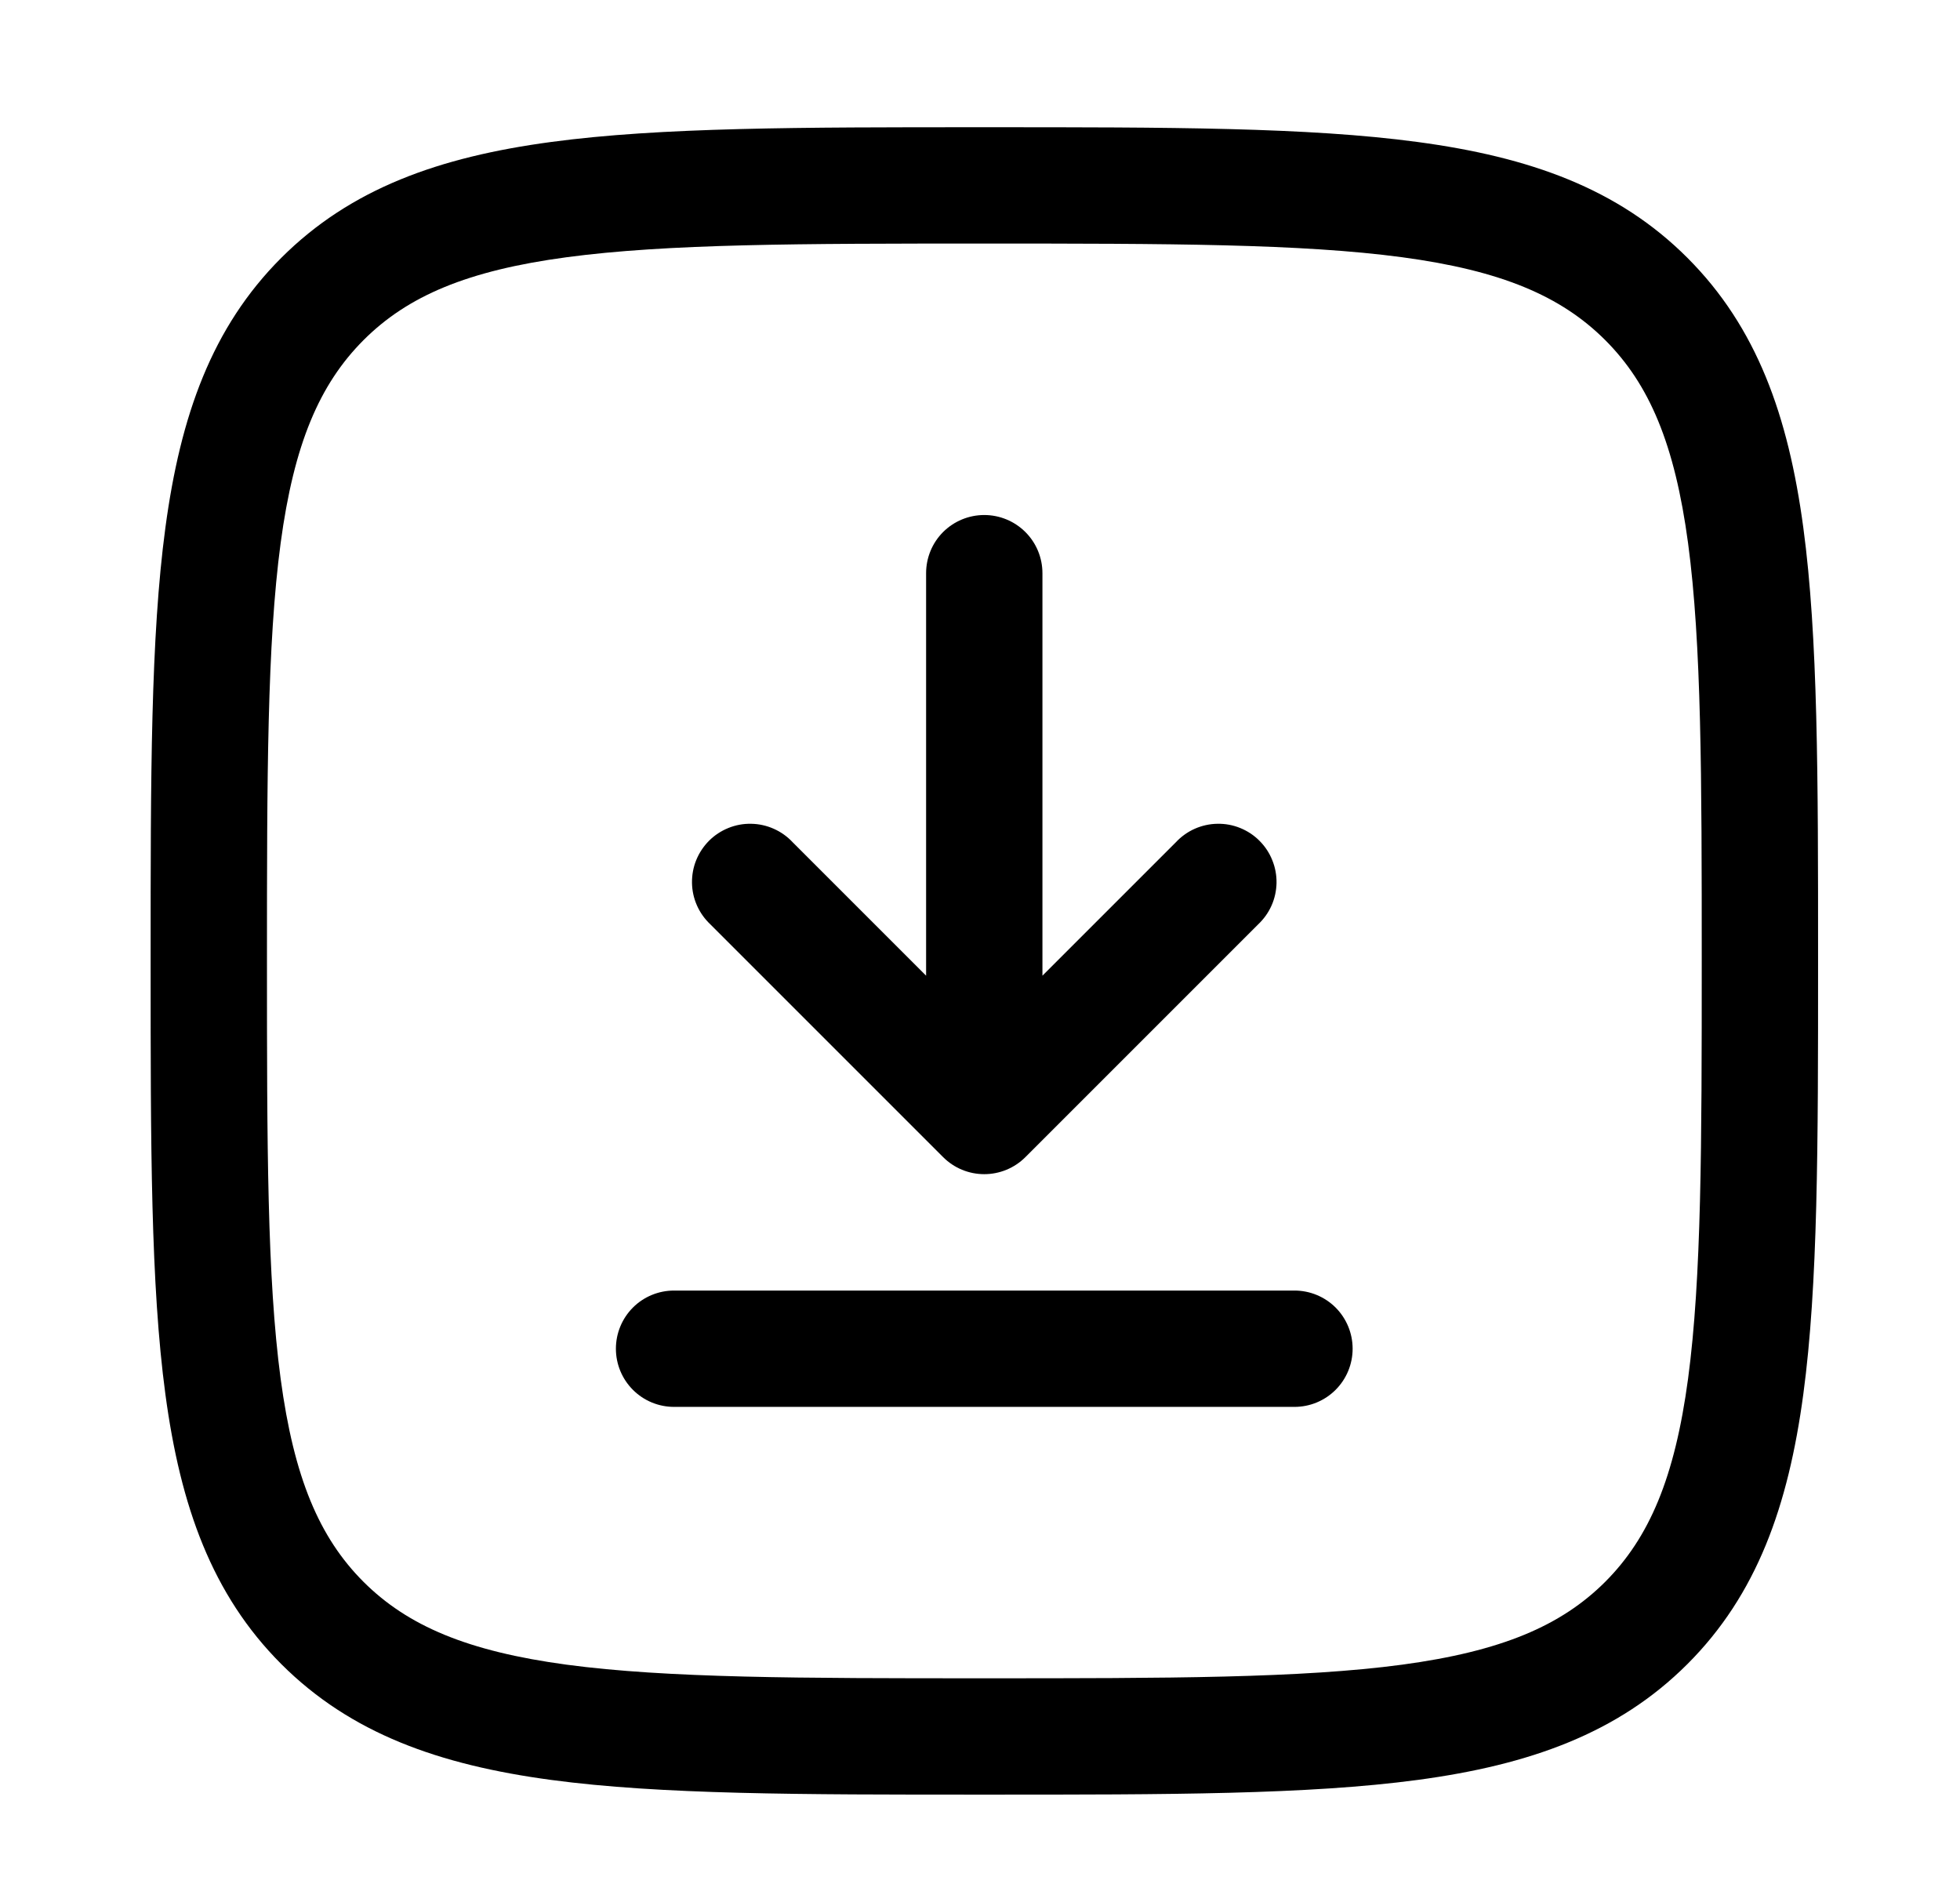
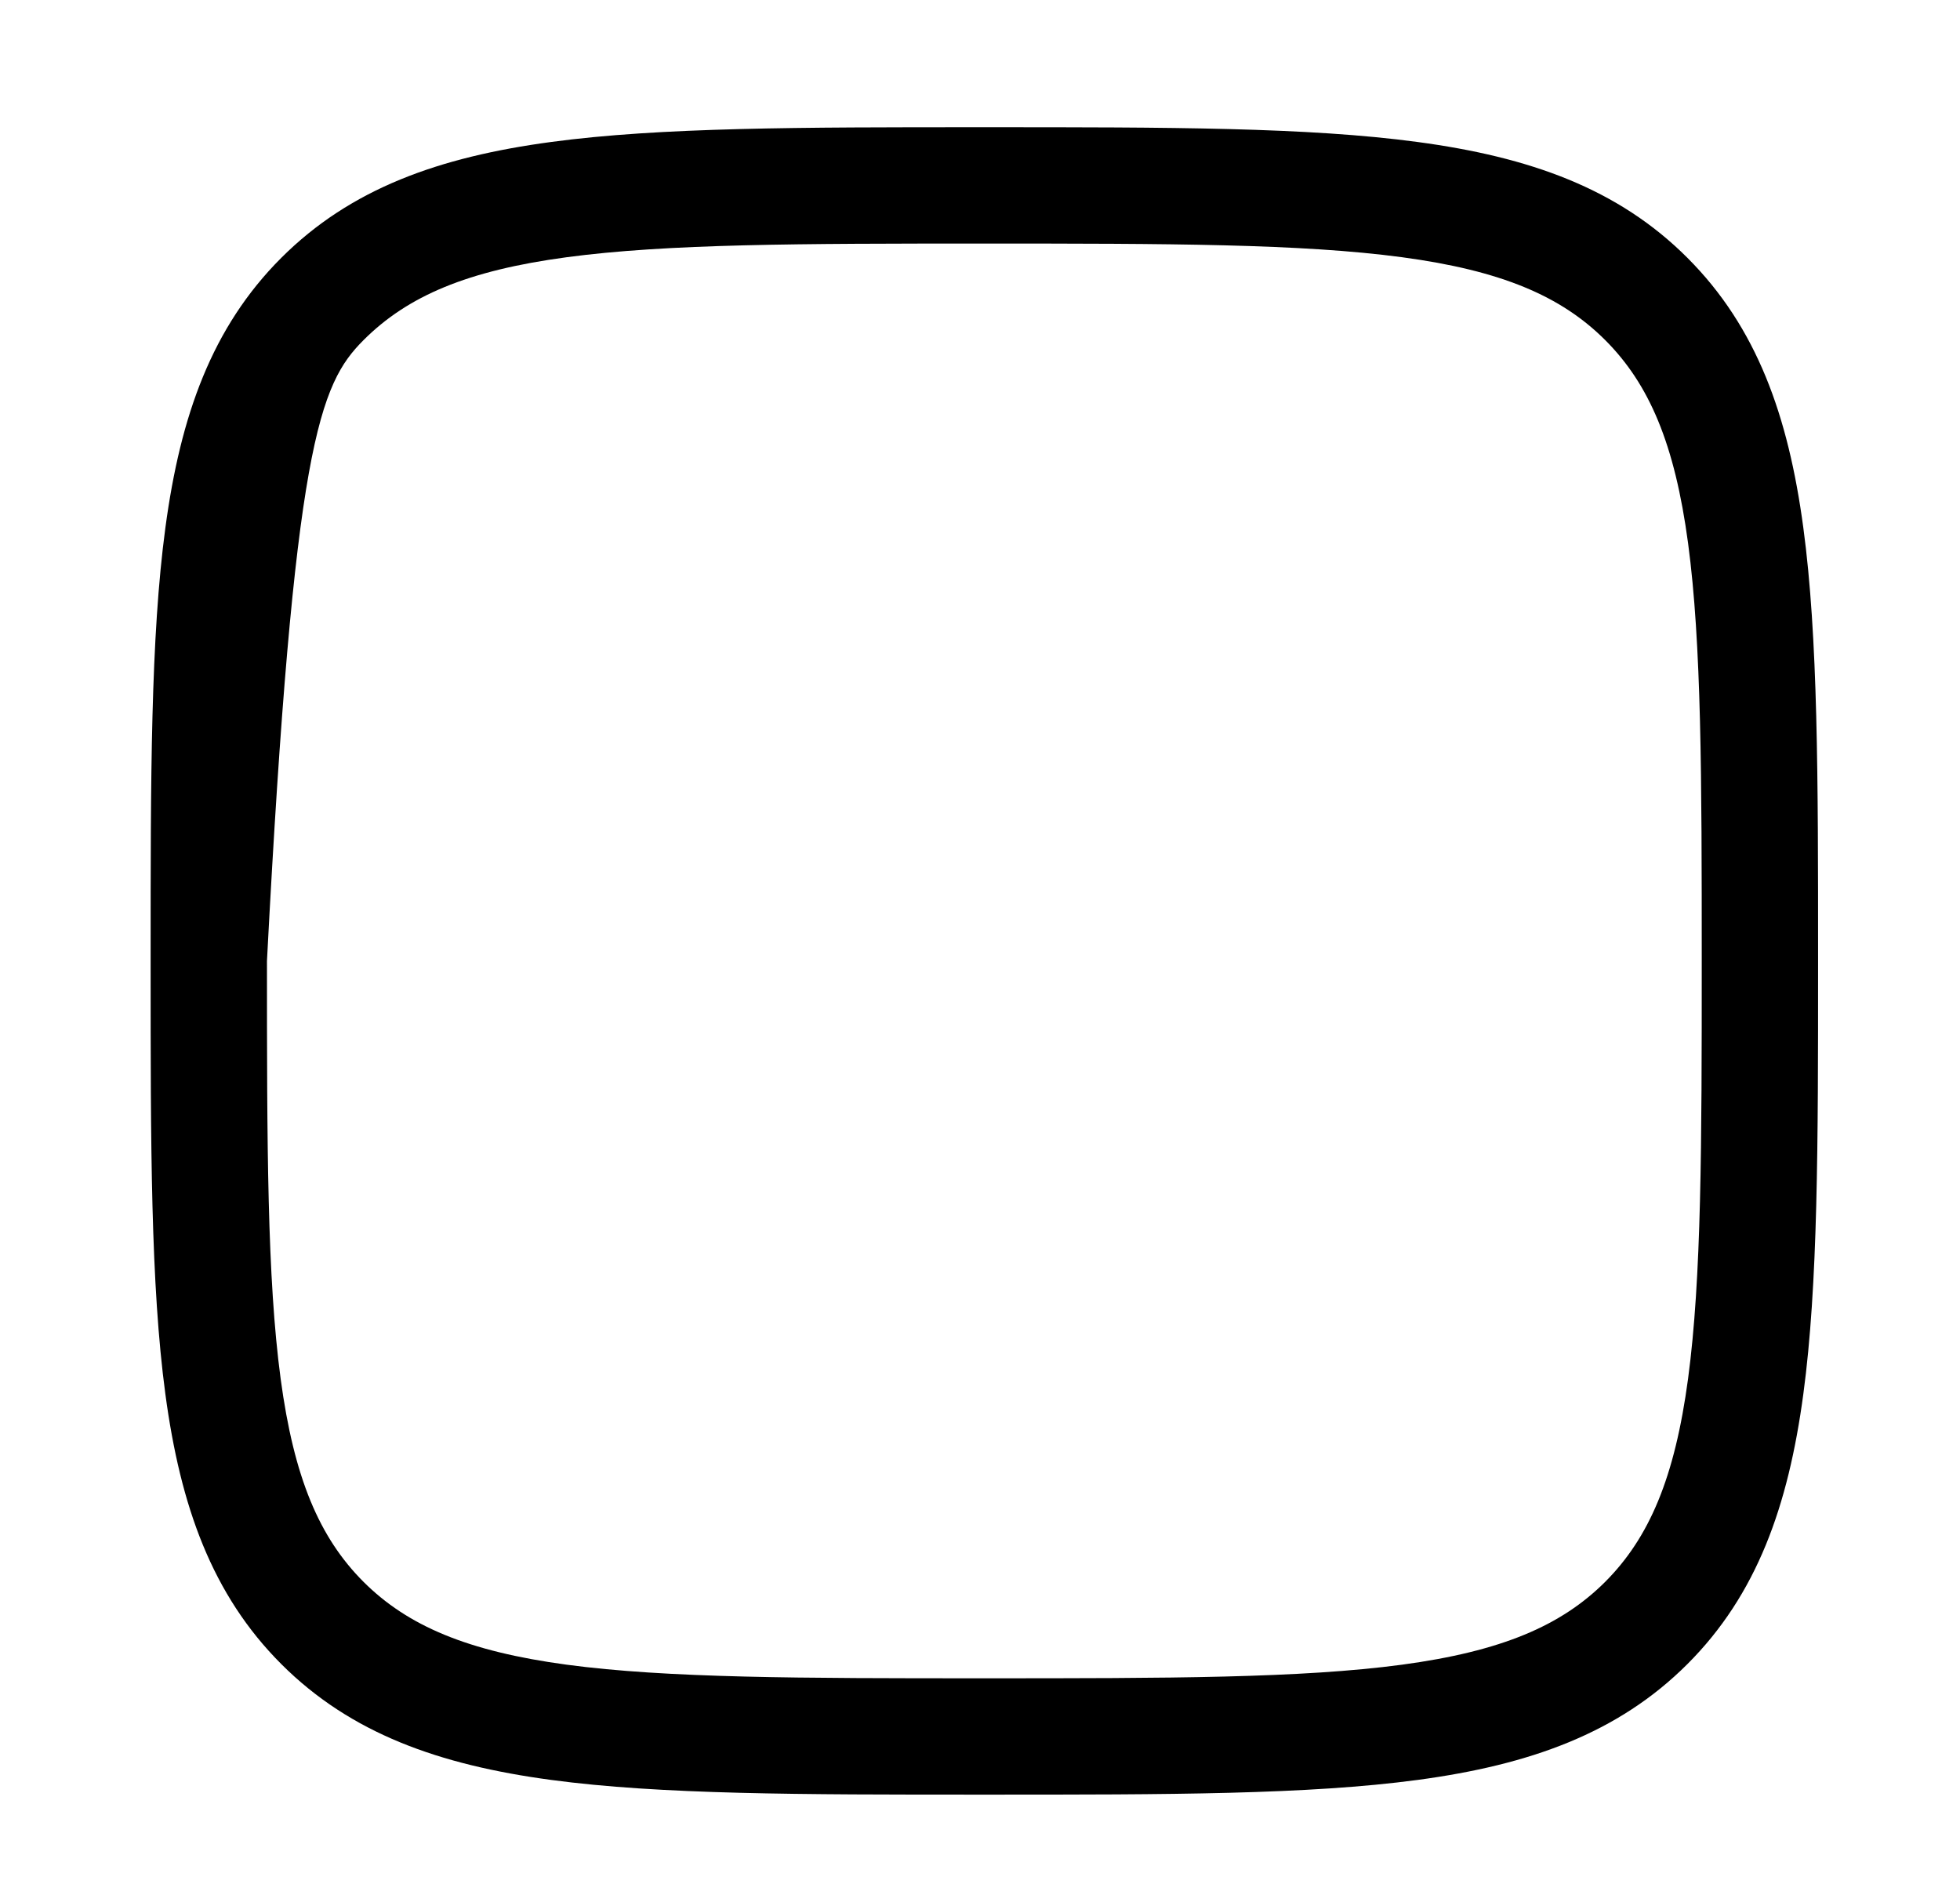
<svg xmlns="http://www.w3.org/2000/svg" width="34" height="33" viewBox="0 0 34 33" fill="none">
-   <path d="M17.074 8.934C17.341 8.934 17.598 9.04 17.787 9.229C17.977 9.418 18.083 9.675 18.083 9.943V16.925L20.397 14.611C20.489 14.512 20.601 14.432 20.724 14.377C20.848 14.322 20.982 14.292 21.117 14.29C21.253 14.287 21.387 14.312 21.513 14.363C21.639 14.414 21.753 14.489 21.848 14.585C21.944 14.681 22.02 14.795 22.07 14.921C22.121 15.046 22.146 15.181 22.144 15.316C22.141 15.452 22.112 15.586 22.057 15.709C22.002 15.833 21.922 15.944 21.823 16.037L17.787 20.073C17.598 20.262 17.341 20.368 17.074 20.368C16.806 20.368 16.55 20.262 16.361 20.073L12.325 16.037C12.226 15.944 12.146 15.833 12.091 15.709C12.036 15.586 12.006 15.452 12.004 15.316C12.002 15.181 12.026 15.046 12.077 14.921C12.128 14.795 12.204 14.681 12.299 14.585C12.395 14.489 12.509 14.414 12.635 14.363C12.761 14.312 12.895 14.287 13.03 14.29C13.166 14.292 13.3 14.322 13.423 14.377C13.547 14.432 13.659 14.512 13.751 14.611L16.065 16.925V9.943C16.065 9.675 16.171 9.418 16.36 9.229C16.55 9.04 16.806 8.934 17.074 8.934ZM10.684 23.396C10.684 23.128 10.79 22.872 10.979 22.682C11.168 22.493 11.425 22.387 11.693 22.387H22.455C22.723 22.387 22.979 22.493 23.169 22.682C23.358 22.872 23.464 23.128 23.464 23.396C23.464 23.663 23.358 23.92 23.169 24.109C22.979 24.299 22.723 24.405 22.455 24.405H11.693C11.425 24.405 11.168 24.299 10.979 24.109C10.79 23.92 10.684 23.663 10.684 23.396Z" fill="black" />
-   <path fill-rule="evenodd" clip-rule="evenodd" d="M16.999 2.207C13.892 2.207 11.459 2.207 9.559 2.463C7.617 2.724 6.083 3.27 4.879 4.473C3.675 5.677 3.13 7.21 2.869 9.154C2.613 11.053 2.613 13.486 2.613 16.593V16.746C2.613 19.852 2.613 22.286 2.869 24.186C3.13 26.128 3.676 27.662 4.879 28.866C6.083 30.07 7.617 30.615 9.56 30.876C11.459 31.131 13.892 31.131 16.999 31.131H17.152C20.259 31.131 22.692 31.131 24.592 30.876C26.534 30.615 28.068 30.069 29.272 28.866C30.476 27.662 31.021 26.128 31.282 24.184C31.538 22.286 31.538 19.852 31.538 16.746V16.593C31.538 13.486 31.538 11.053 31.282 9.153C31.021 7.21 30.475 5.677 29.272 4.473C28.068 3.268 26.534 2.724 24.59 2.463C22.692 2.207 20.259 2.207 17.152 2.207H16.999ZM6.306 5.9C7.073 5.133 8.109 4.693 9.83 4.462C11.579 4.228 13.876 4.225 17.076 4.225C20.275 4.225 22.572 4.228 24.321 4.462C26.042 4.693 27.079 5.134 27.846 5.9C28.612 6.667 29.052 7.703 29.283 9.423C29.517 11.172 29.52 13.47 29.52 16.669C29.52 19.868 29.517 22.166 29.283 23.915C29.052 25.636 28.61 26.673 27.845 27.44C27.078 28.205 26.042 28.645 24.321 28.877C22.572 29.111 20.275 29.113 17.076 29.113C13.876 29.113 11.579 29.111 9.83 28.877C8.109 28.645 7.072 28.204 6.305 27.439C5.539 26.672 5.099 25.636 4.868 23.915C4.634 22.166 4.631 19.868 4.631 16.669C4.631 13.47 4.634 11.172 4.868 9.423C5.099 7.703 5.541 6.667 6.306 5.9Z" fill="black" />
+   <path fill-rule="evenodd" clip-rule="evenodd" d="M16.999 2.207C13.892 2.207 11.459 2.207 9.559 2.463C7.617 2.724 6.083 3.27 4.879 4.473C3.675 5.677 3.13 7.21 2.869 9.154C2.613 11.053 2.613 13.486 2.613 16.593V16.746C2.613 19.852 2.613 22.286 2.869 24.186C3.13 26.128 3.676 27.662 4.879 28.866C6.083 30.07 7.617 30.615 9.56 30.876C11.459 31.131 13.892 31.131 16.999 31.131H17.152C20.259 31.131 22.692 31.131 24.592 30.876C26.534 30.615 28.068 30.069 29.272 28.866C30.476 27.662 31.021 26.128 31.282 24.184C31.538 22.286 31.538 19.852 31.538 16.746V16.593C31.538 13.486 31.538 11.053 31.282 9.153C31.021 7.21 30.475 5.677 29.272 4.473C28.068 3.268 26.534 2.724 24.59 2.463C22.692 2.207 20.259 2.207 17.152 2.207H16.999ZM6.306 5.9C7.073 5.133 8.109 4.693 9.83 4.462C11.579 4.228 13.876 4.225 17.076 4.225C20.275 4.225 22.572 4.228 24.321 4.462C26.042 4.693 27.079 5.134 27.846 5.9C28.612 6.667 29.052 7.703 29.283 9.423C29.517 11.172 29.52 13.47 29.52 16.669C29.52 19.868 29.517 22.166 29.283 23.915C29.052 25.636 28.61 26.673 27.845 27.44C27.078 28.205 26.042 28.645 24.321 28.877C22.572 29.111 20.275 29.113 17.076 29.113C13.876 29.113 11.579 29.111 9.83 28.877C8.109 28.645 7.072 28.204 6.305 27.439C5.539 26.672 5.099 25.636 4.868 23.915C4.634 22.166 4.631 19.868 4.631 16.669C5.099 7.703 5.541 6.667 6.306 5.9Z" fill="black" />
</svg>